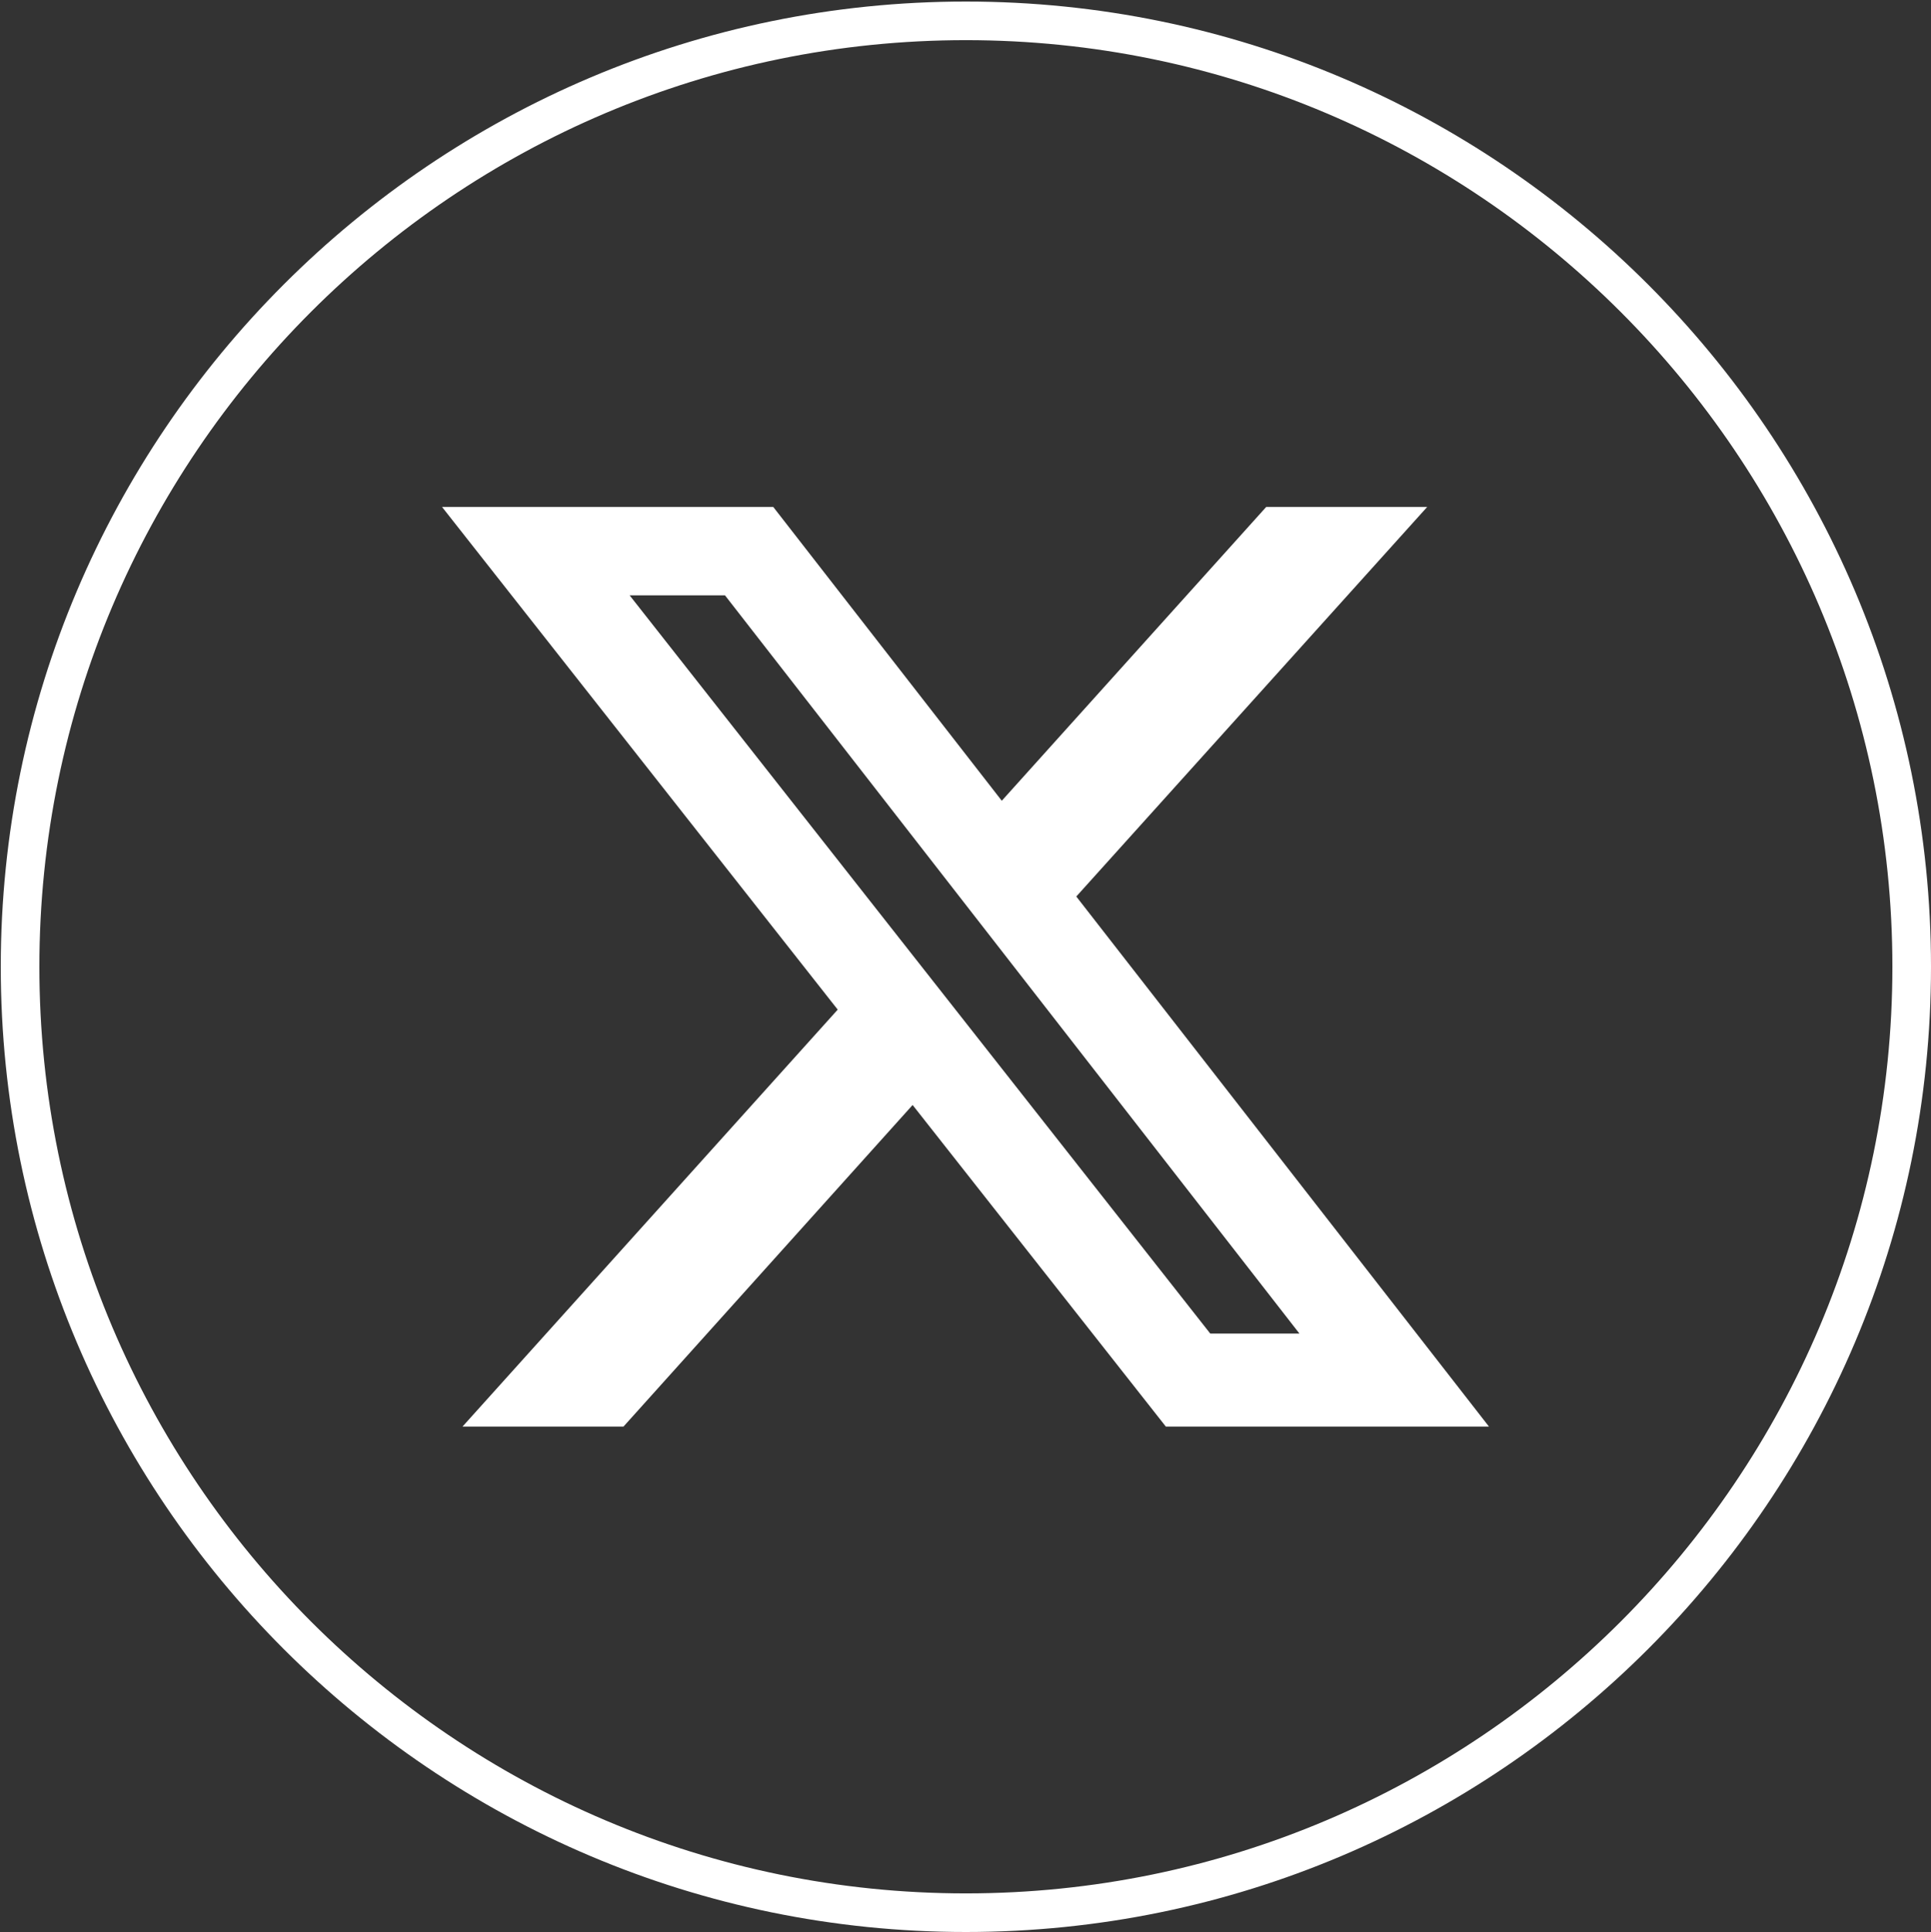
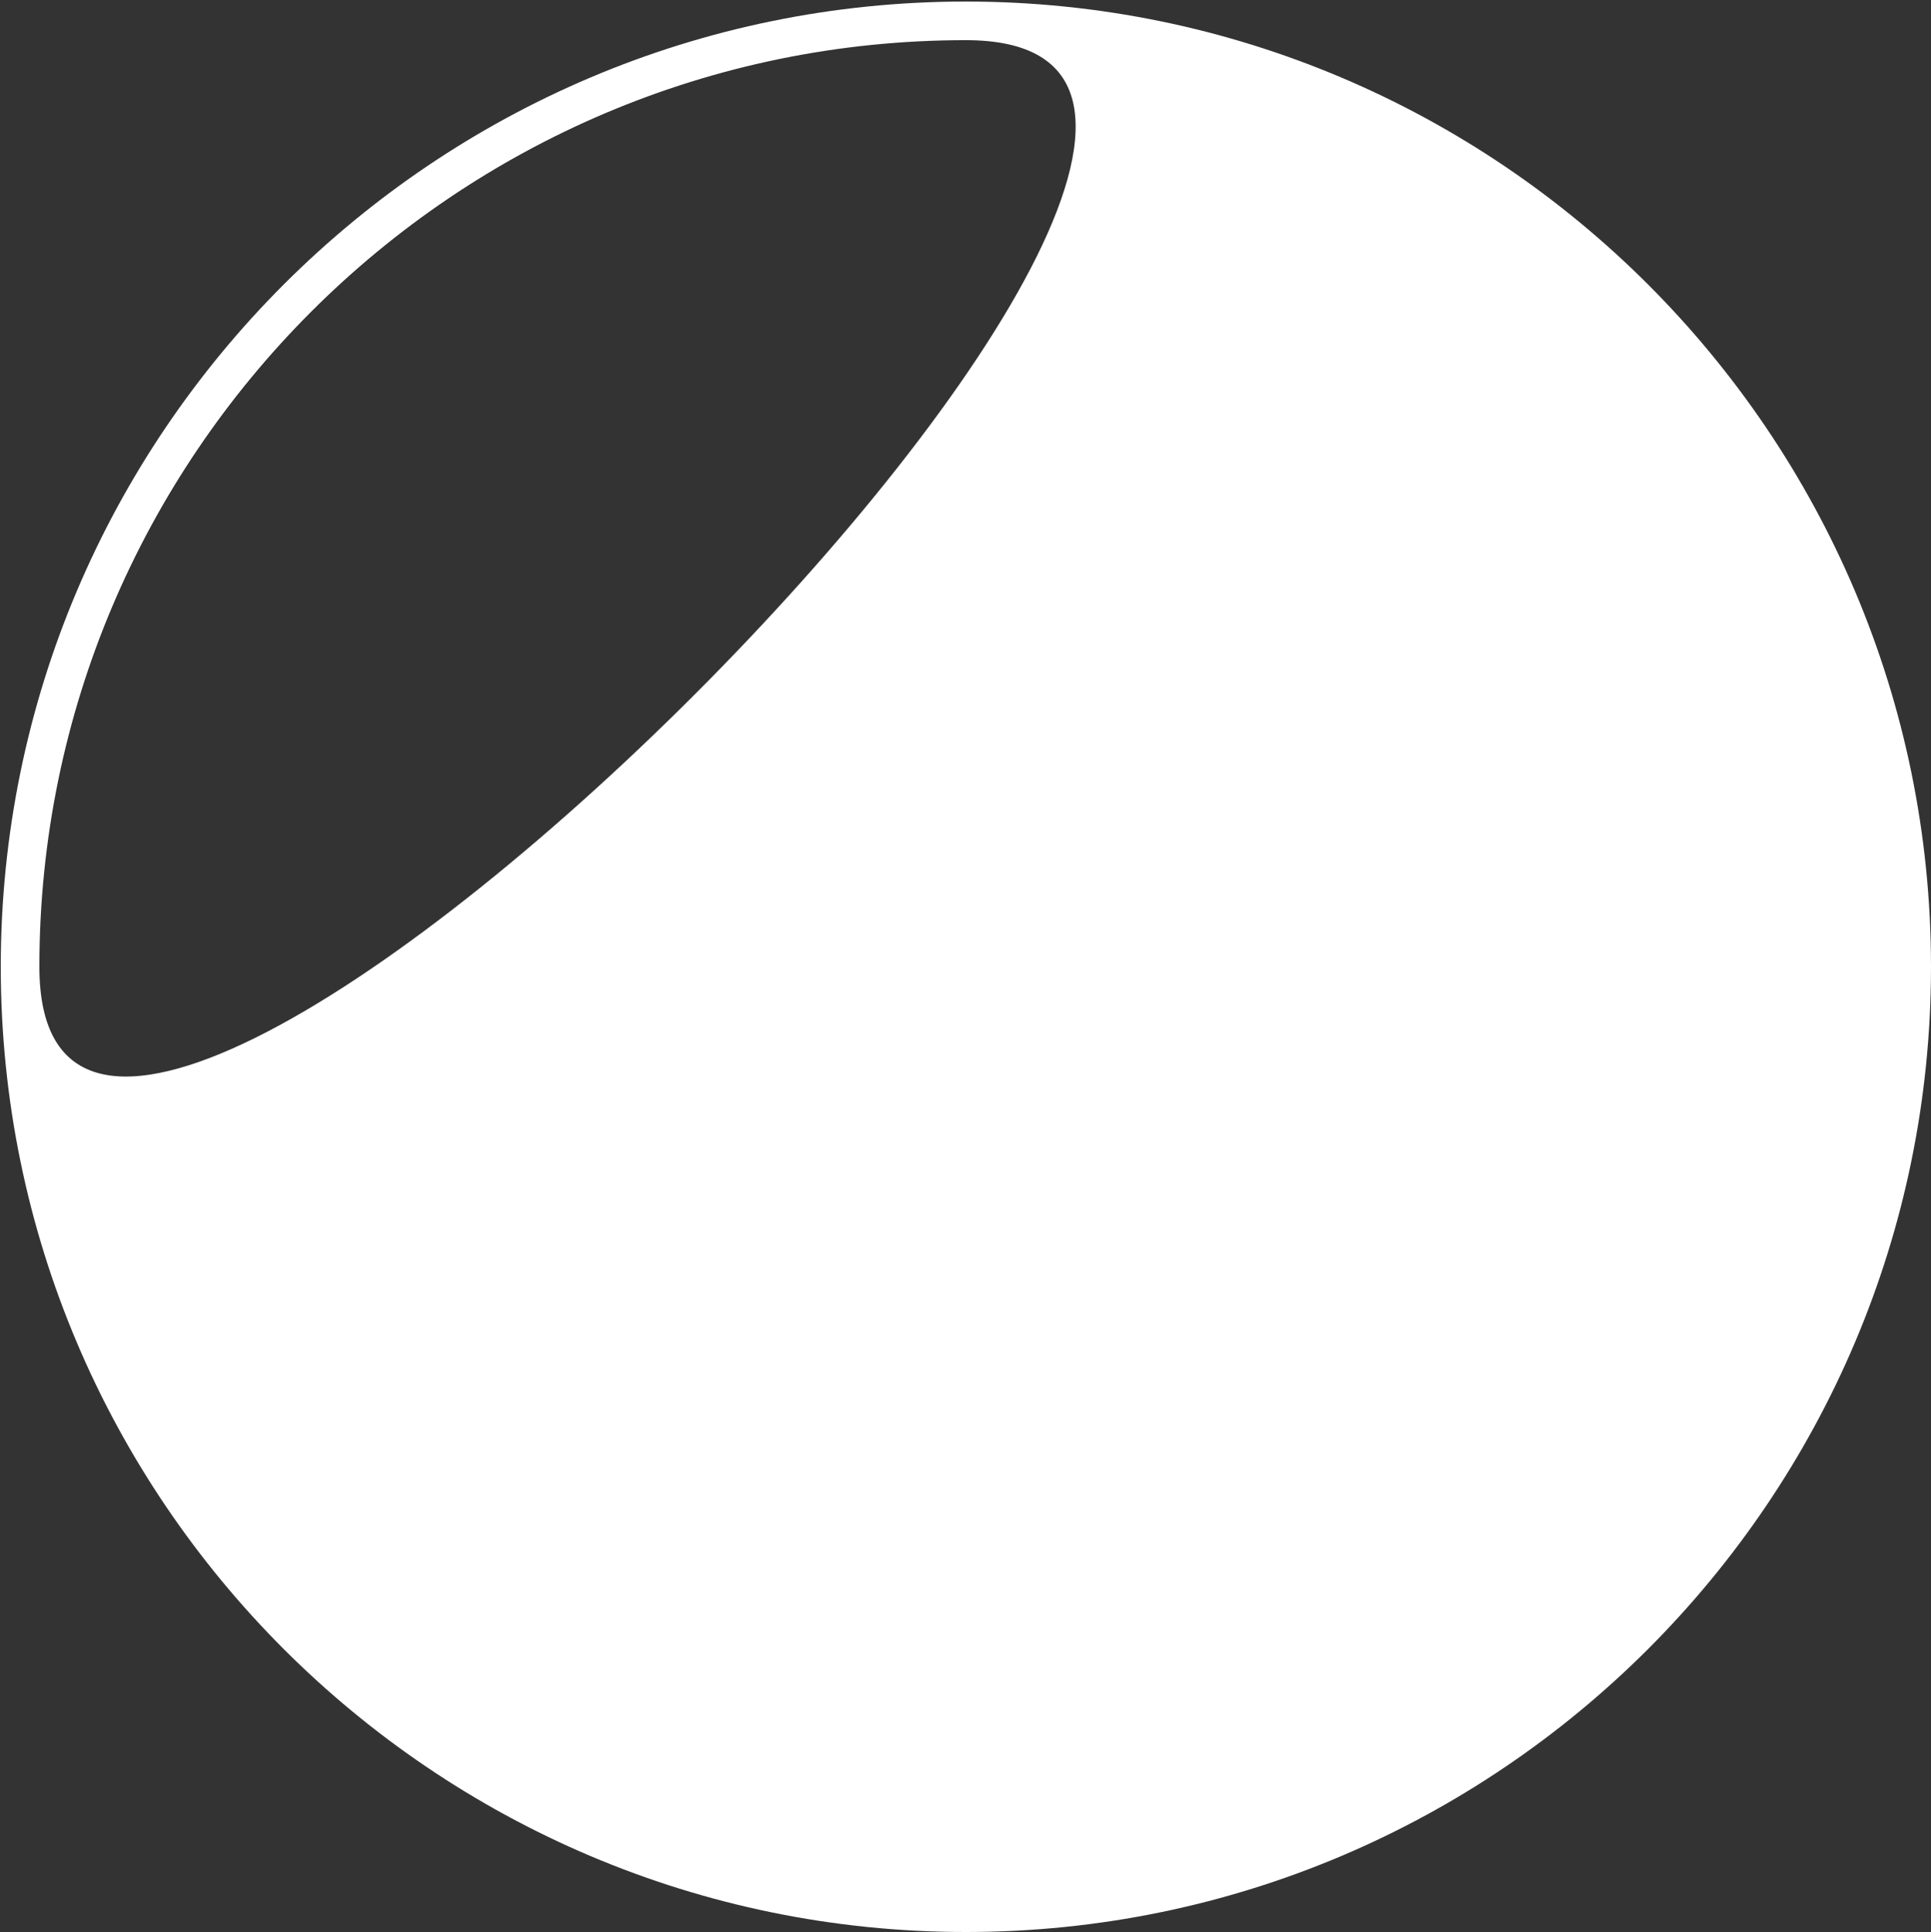
<svg xmlns="http://www.w3.org/2000/svg" id="Layer_2" viewBox="0 0 50.02 50.04">
  <rect x="0" y="0" width="50.02" height="50.04" fill="#333333" stroke="none" />
  <defs>
    <style>
      .cls-1 {
        fill: #fff;
      }

      .cls-2 {
        fill: none;
      }
    </style>
  </defs>
  <g id="Layer_1-2" data-name="Layer_1">
-     <path id="Path_1206" class="cls-1" d="M32.81,13.13h4.16l-9.09,10.09,10.69,13.73h-8.37l-6.56-8.33-7.49,8.33h-4.17l9.72-10.8-10.25-13.02h8.58l5.92,7.61,6.85-7.61h0ZM31.36,34.54h2.3l-14.88-19.12h-2.47l15.04,19.12h0Z" />
    <path class="cls-2" d="M25,0h0c13.81,0,25,11.19,25,25h0c0,13.81-11.19,25-25,25h0C11.19,50,0,38.81,0,25h0C0,11.19,11.19,0,25,0Z" />
-     <path class="cls-1" d="M25.02,50.04C11.23,50.04.02,38.83.02,25.04S11.23.04,25.02.04s25,11.21,25,25-11.21,25-25,25ZM25.02,1.04C11.78,1.04,1.02,11.81,1.02,25.04s10.77,24,24,24,24-10.77,24-24S38.25,1.04,25.02,1.04Z" />
+     <path class="cls-1" d="M25.02,50.04C11.23,50.04.02,38.83.02,25.04S11.23.04,25.02.04s25,11.21,25,25-11.21,25-25,25ZM25.02,1.04C11.78,1.04,1.02,11.81,1.02,25.04S38.25,1.04,25.02,1.04Z" />
  </g>
</svg>